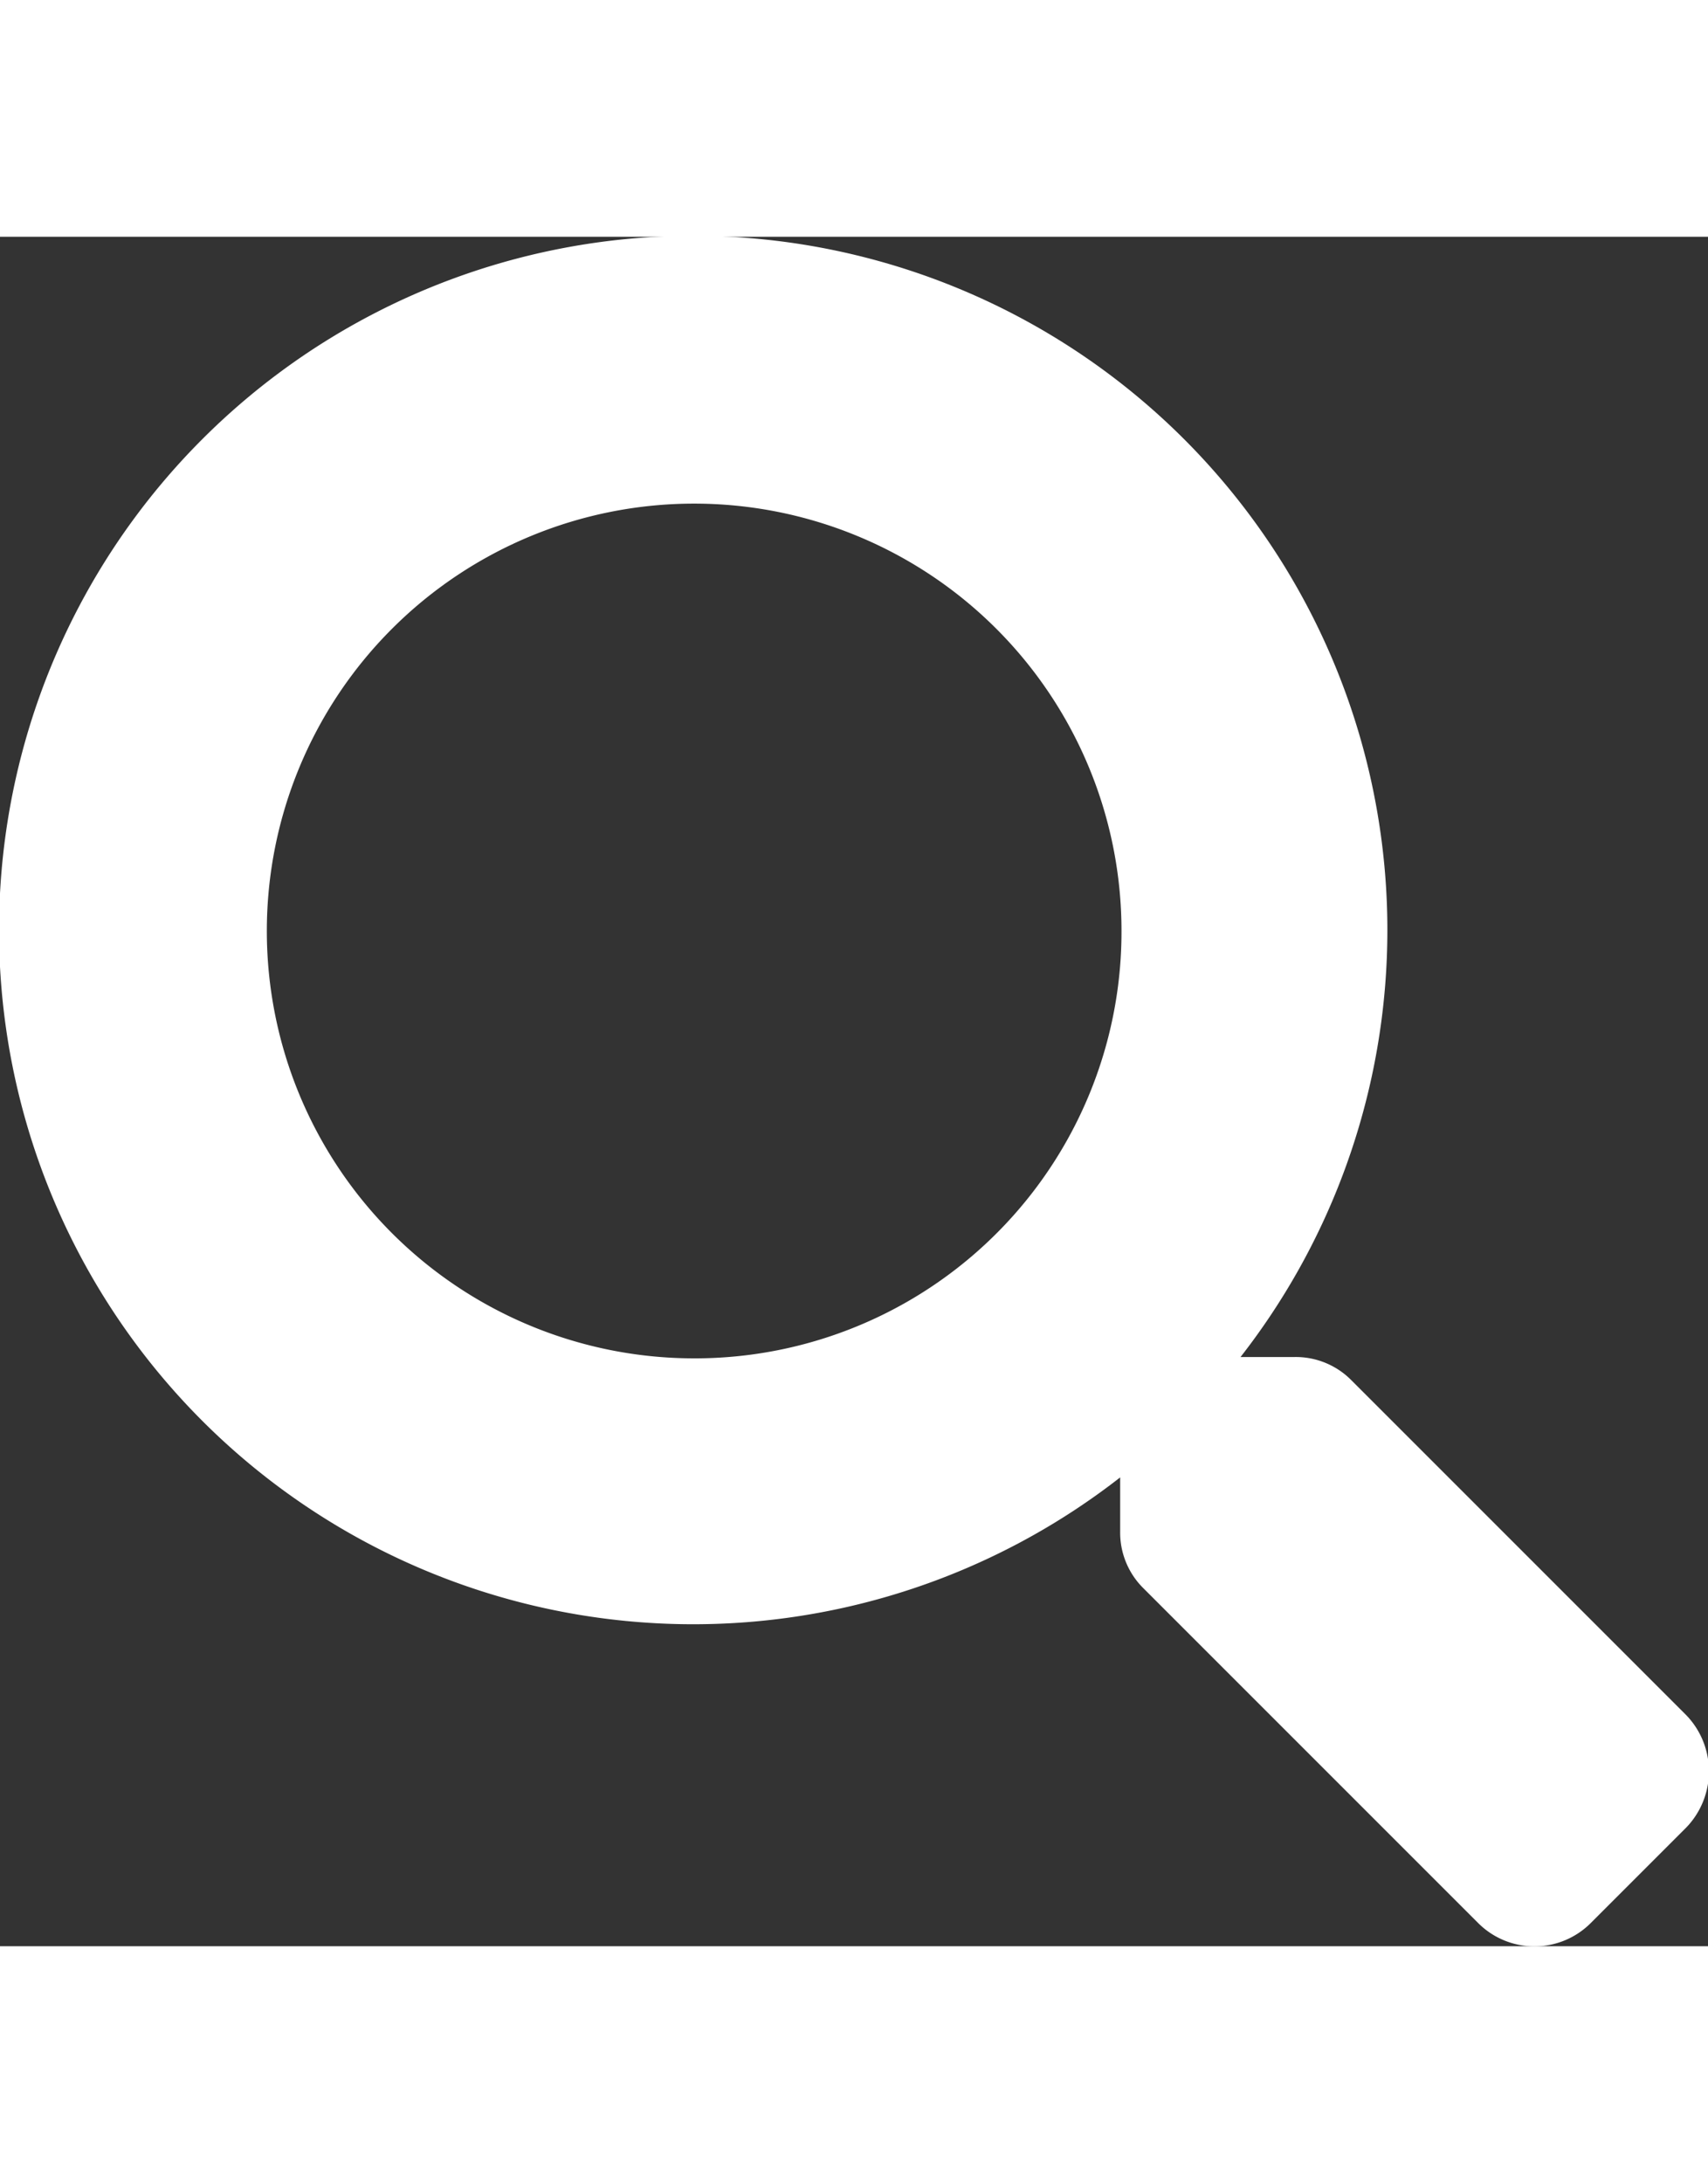
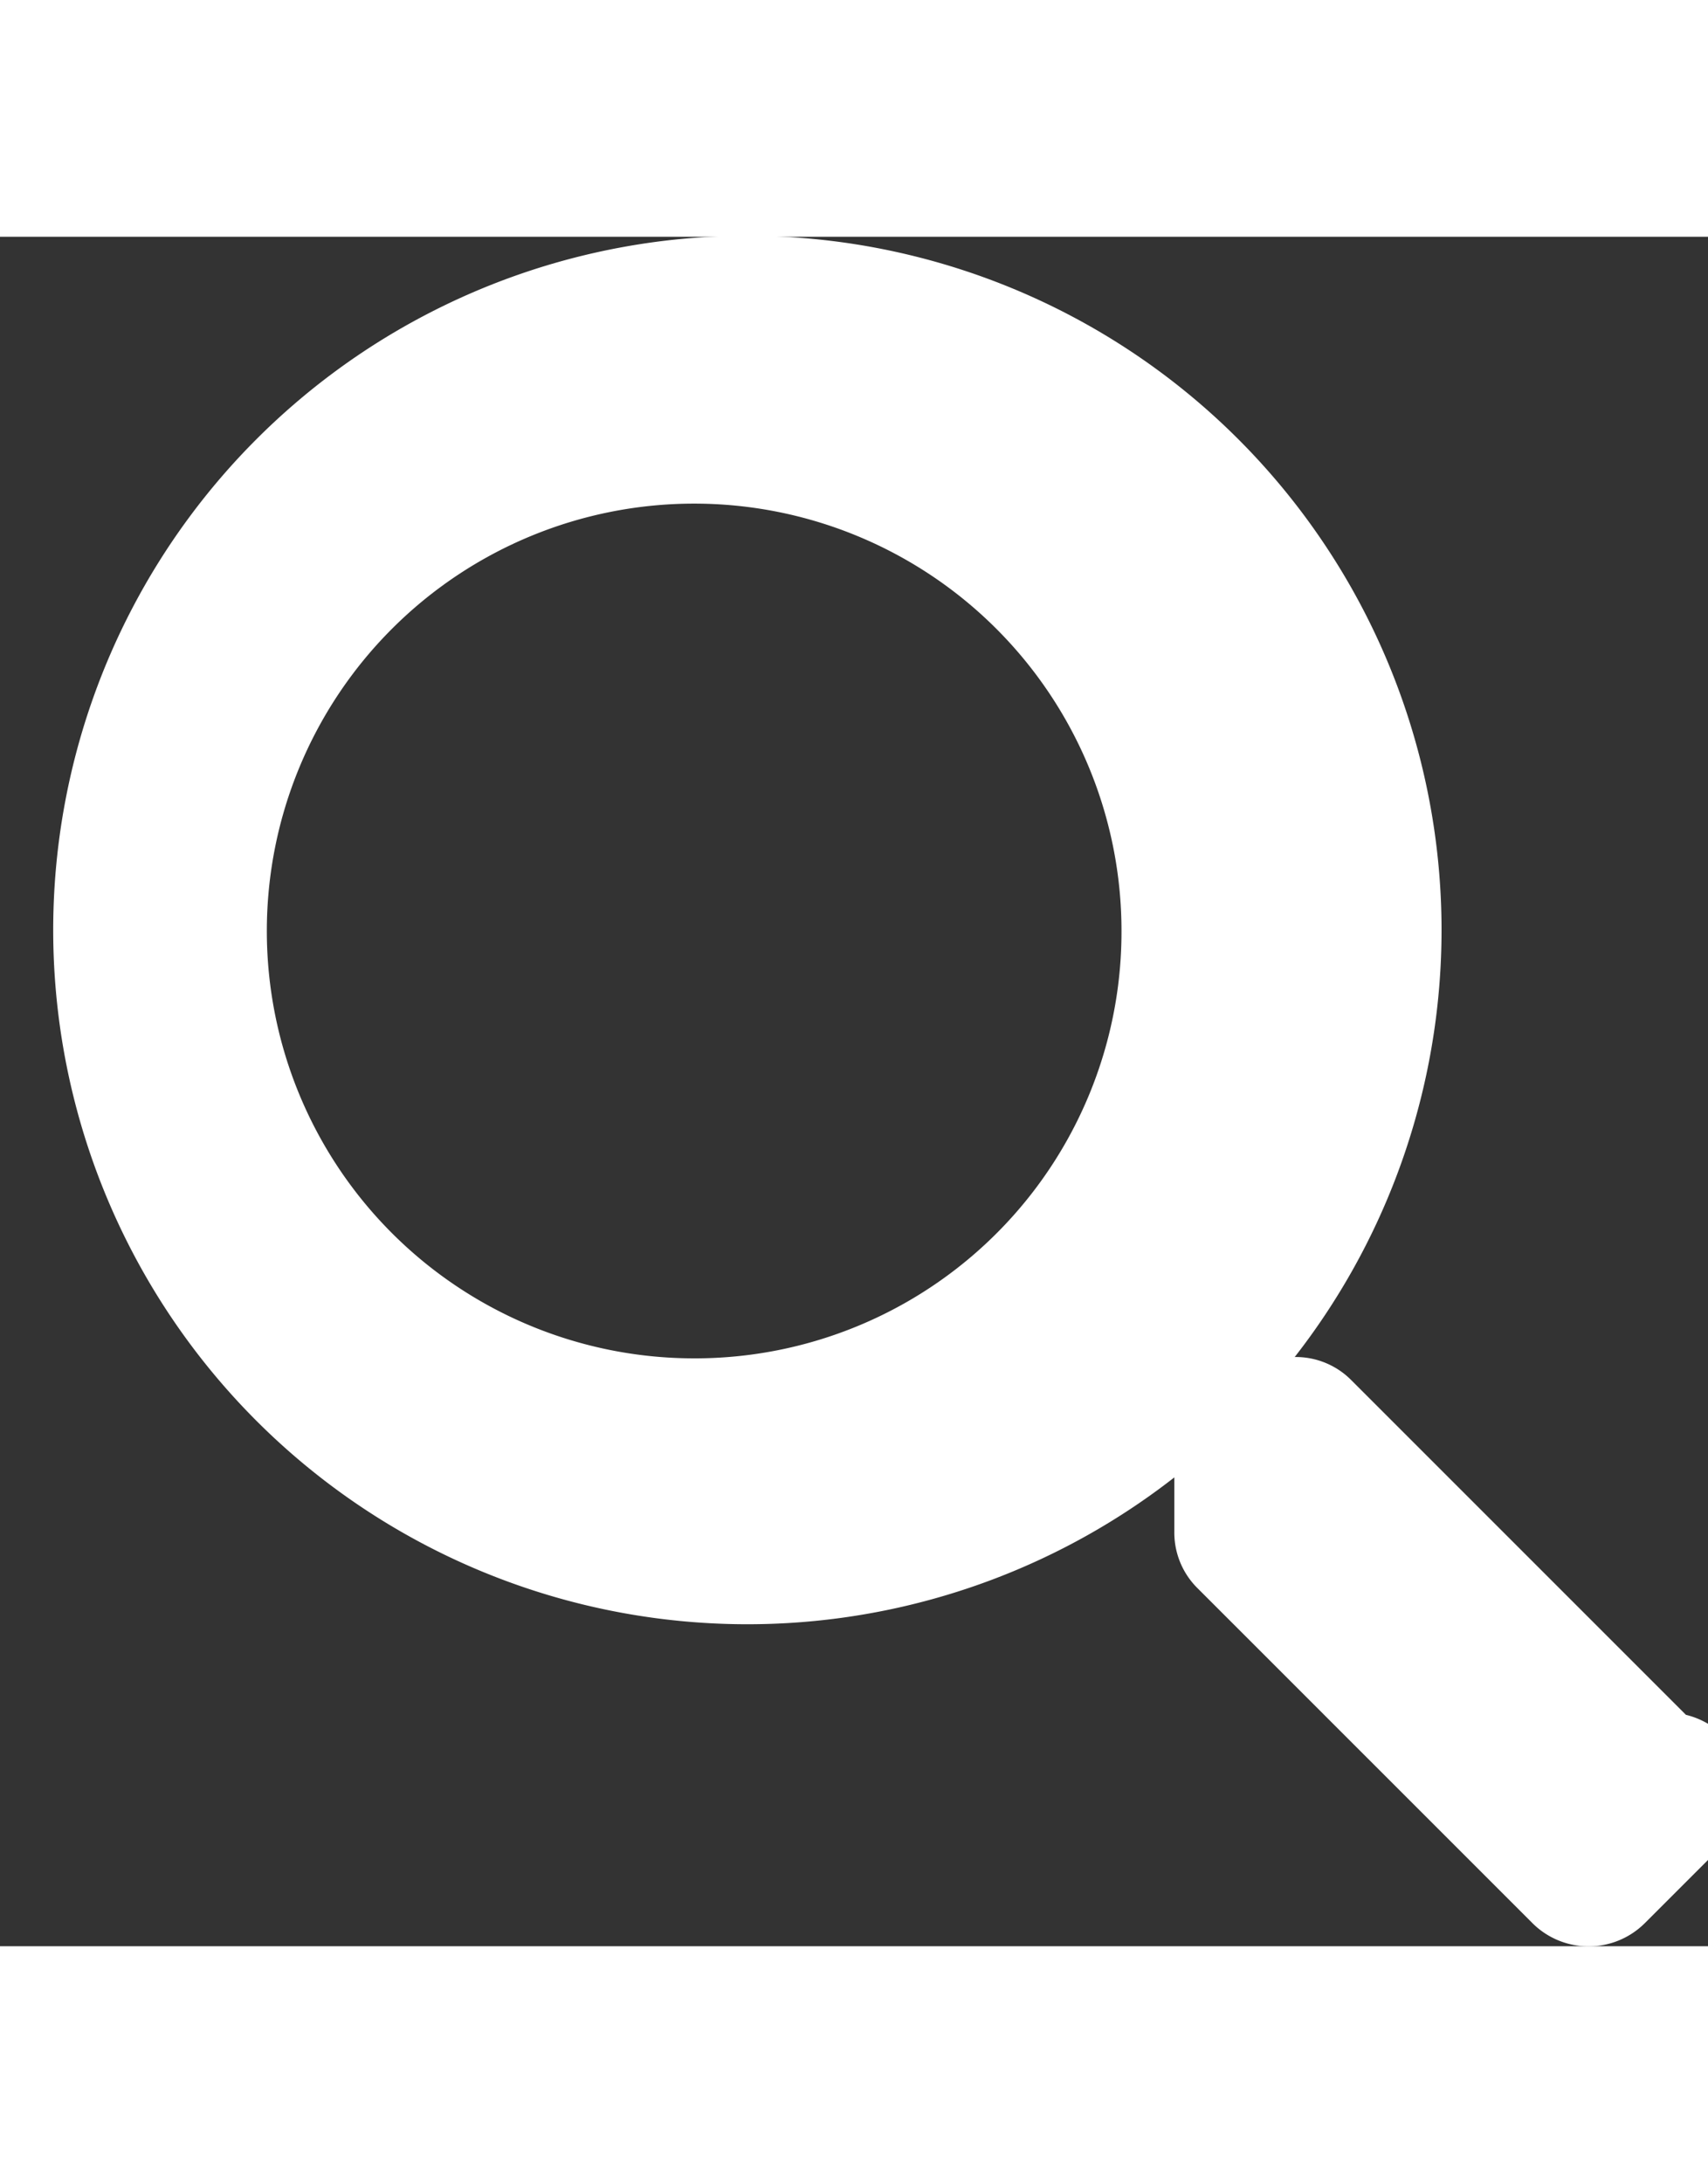
<svg xmlns="http://www.w3.org/2000/svg" width="20" id="Layer_1" data-name="Layer 1" viewBox="0 0 25.54 25.56" fill="#fff">
  <rect x="0" y="0" width="25.54" height="25.56" fill="#333333" stroke="none" />
-   <path id="Icon_awesome-search" data-name="Icon awesome-search" d="M25.21,22.1l-5-5a1.17,1.17,0,0,0-.85-.35h-.81a10.38,10.38,0,1,0-1.8,1.8v.81a1.17,1.17,0,0,0,.35.85l5,5a1.19,1.19,0,0,0,1.69,0h0l1.42-1.42A1.21,1.21,0,0,0,25.21,22.1ZM10.38,16.77a6.39,6.39,0,1,1,6.39-6.39h0a6.38,6.38,0,0,1-6.38,6.39Z" />
+   <path id="Icon_awesome-search" data-name="Icon awesome-search" d="M25.21,22.1l-5-5a1.17,1.17,0,0,0-.85-.35a10.38,10.38,0,1,0-1.8,1.8v.81a1.17,1.17,0,0,0,.35.85l5,5a1.19,1.19,0,0,0,1.69,0h0l1.42-1.42A1.21,1.21,0,0,0,25.21,22.1ZM10.38,16.77a6.39,6.39,0,1,1,6.39-6.39h0a6.38,6.38,0,0,1-6.38,6.39Z" />
</svg>